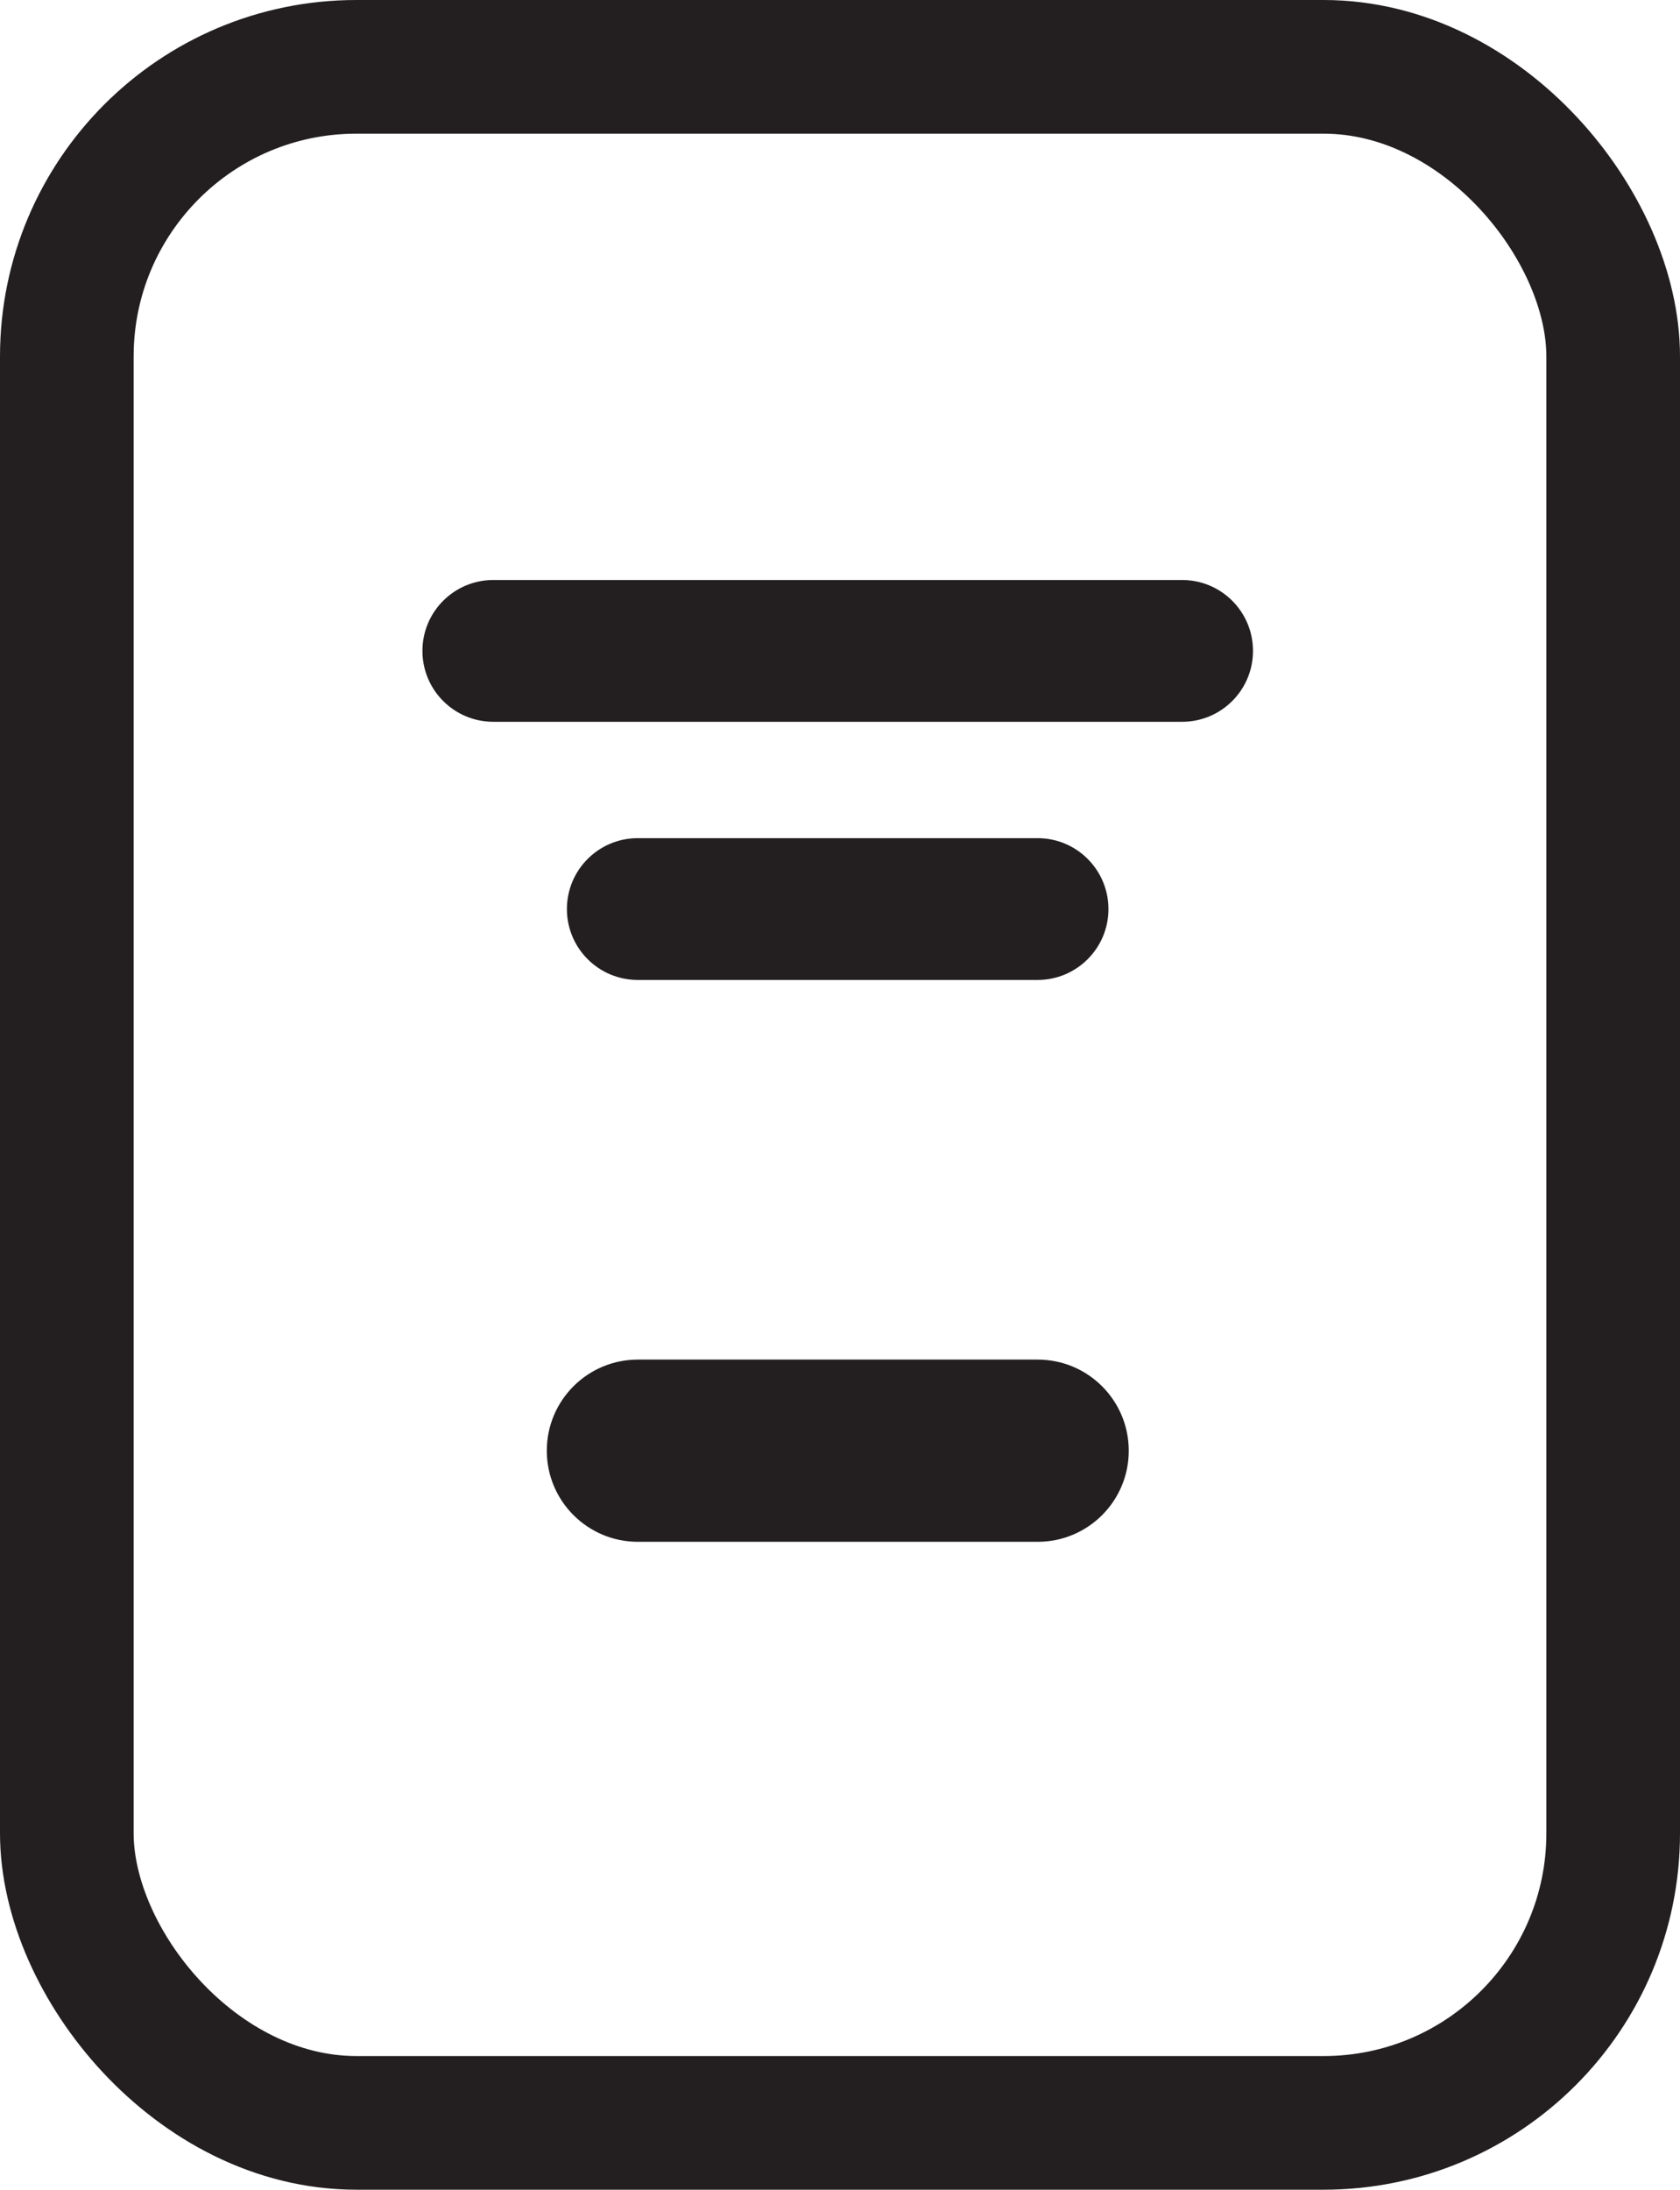
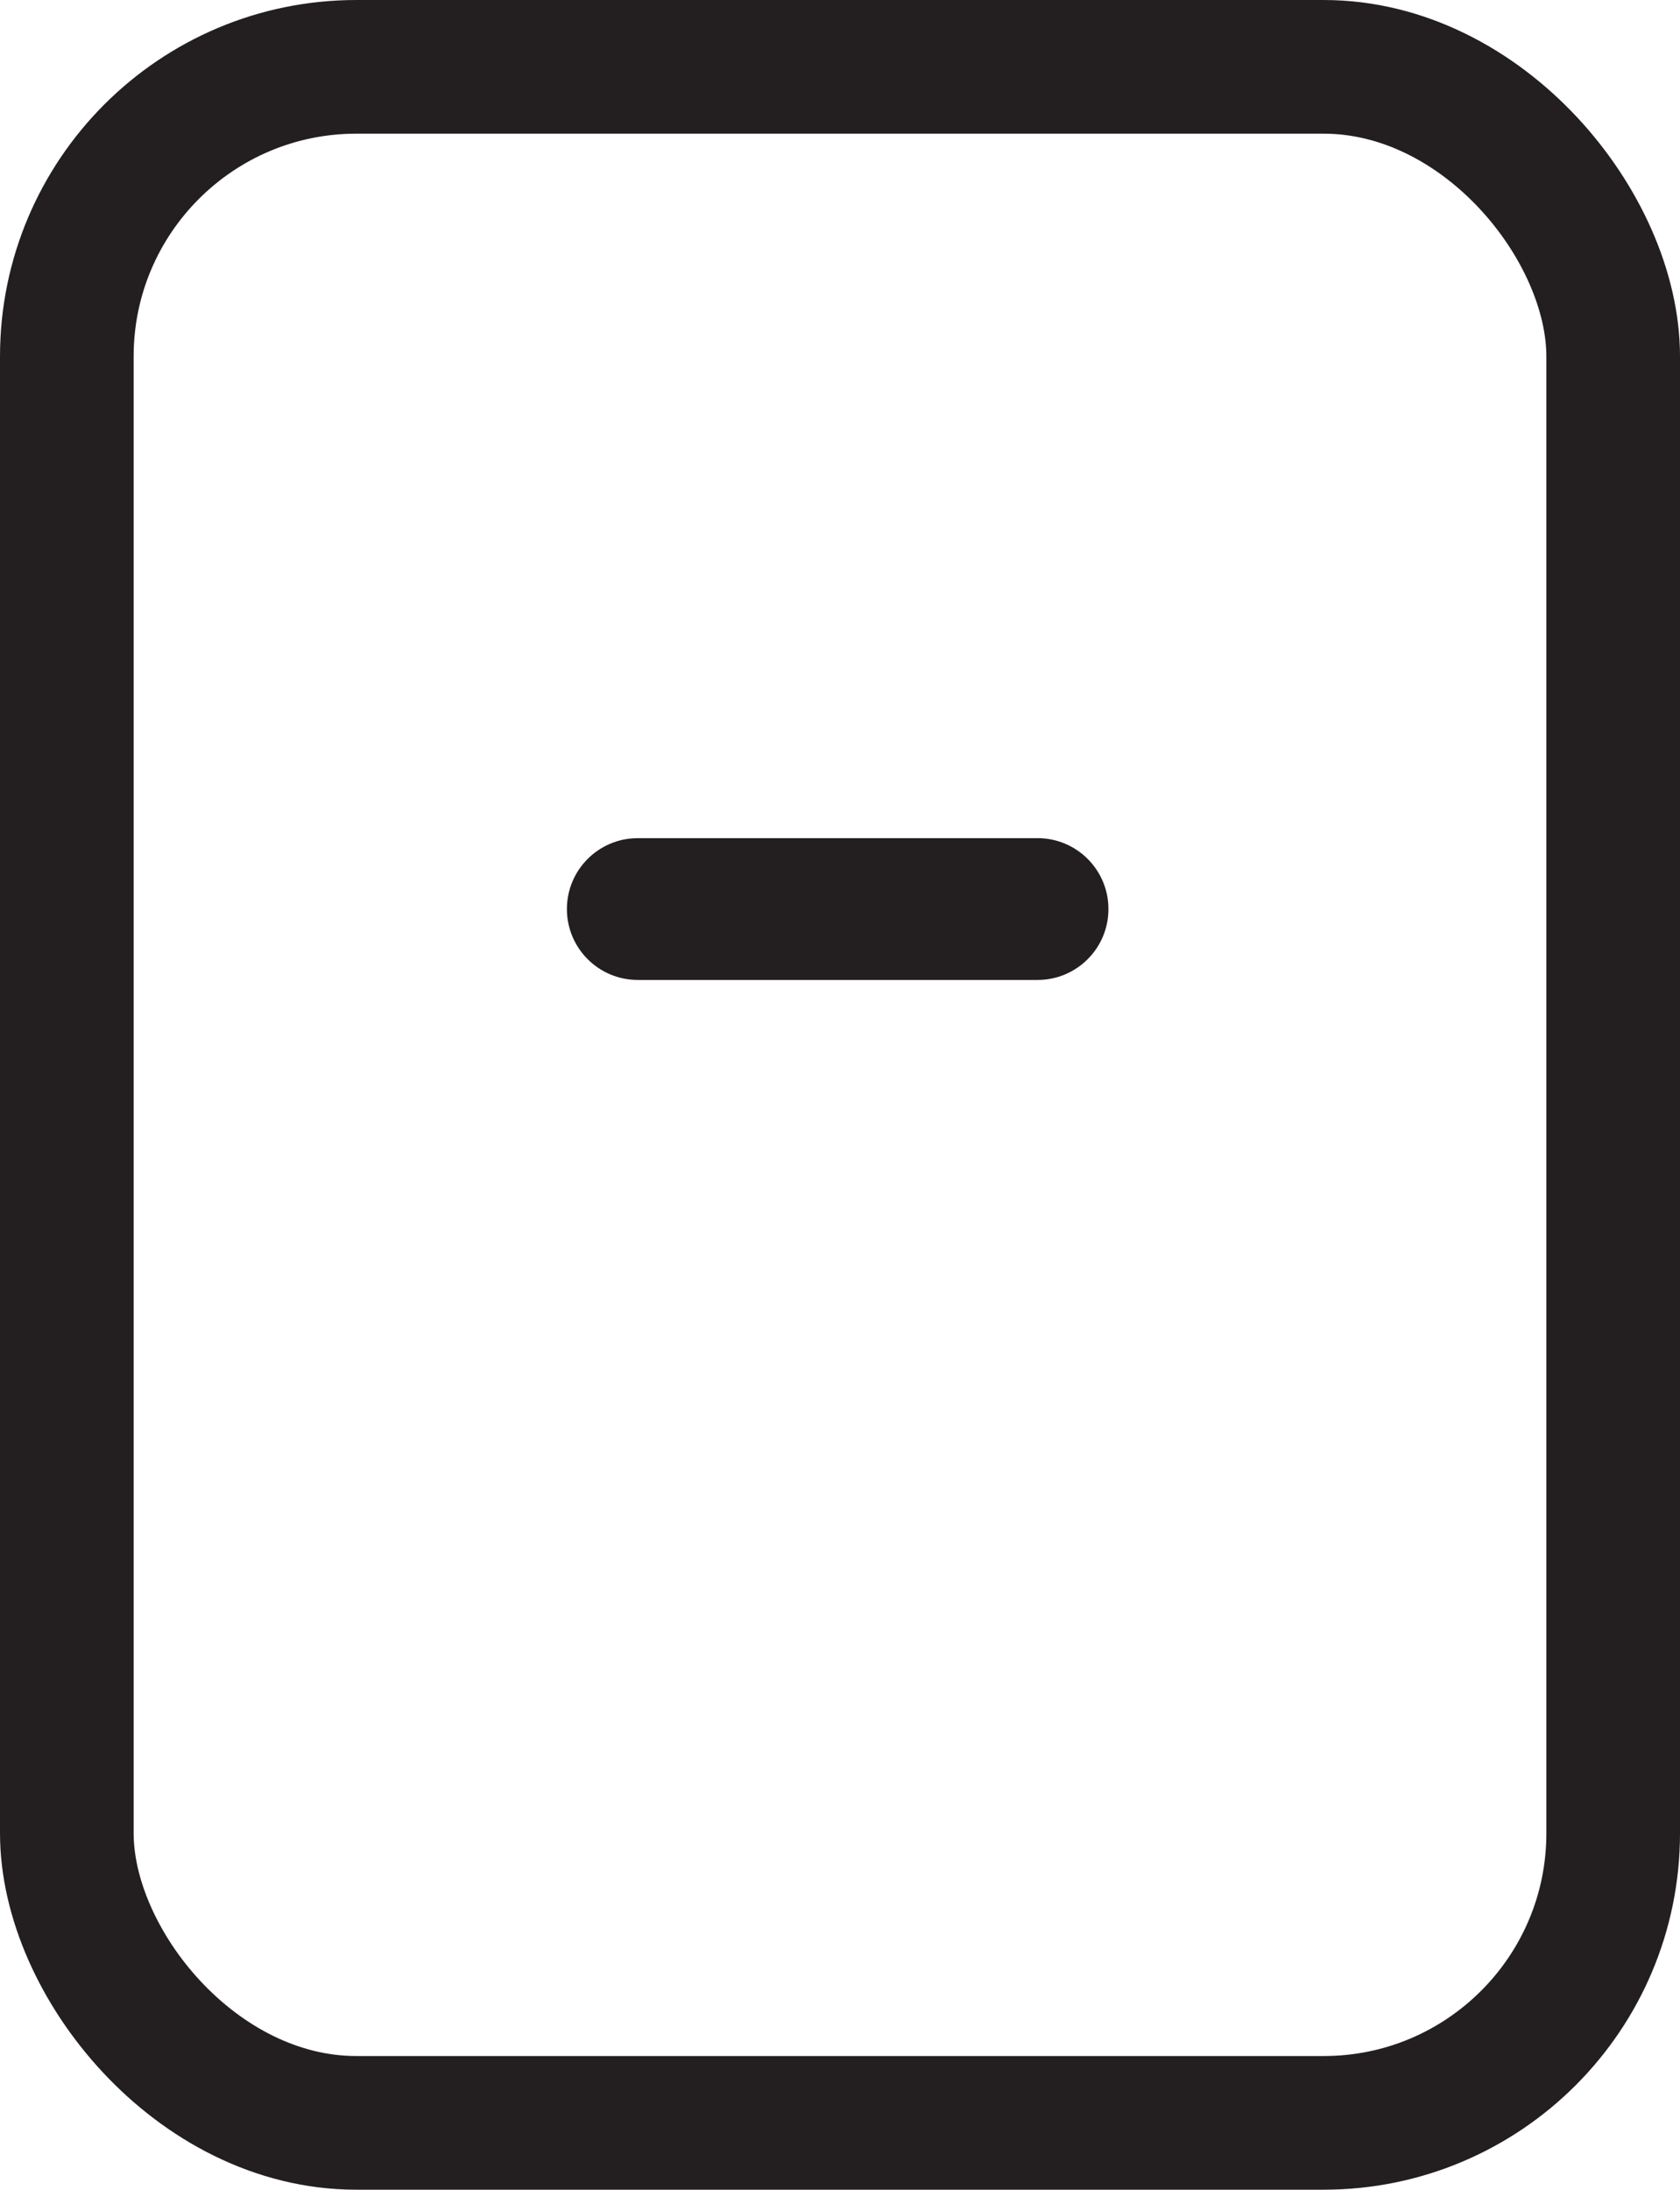
<svg xmlns="http://www.w3.org/2000/svg" width="264" height="344" viewBox="0 0 264 344" fill="none">
-   <path d="M185.761 113.392H77.519C71.368 113.392 66.382 108.406 66.382 102.255C66.382 96.103 71.368 91.117 77.519 91.117H185.761C191.913 91.117 196.899 96.103 196.899 102.255C196.899 108.406 191.913 113.392 185.761 113.392Z" fill="#231F20" />
  <path d="M163.046 153.948H100.223C94.071 153.948 89.085 148.963 89.085 142.811C89.085 136.659 94.071 131.673 100.223 131.673H163.046C169.198 131.673 174.184 136.659 174.184 142.811C174.184 148.963 169.198 153.948 163.046 153.948Z" fill="#231F20" />
-   <path d="M163.062 242.214H100.239C92.334 242.214 85.926 235.806 85.926 227.902C85.926 219.997 92.334 213.589 100.239 213.589H163.062C170.967 213.589 177.375 219.997 177.375 227.902C177.383 235.806 170.975 242.214 163.062 242.214Z" fill="#231F20" />
  <rect x="10.5" y="10.5" width="243" height="323" rx="45.5" stroke="#231F20" stroke-width="21" />
</svg>